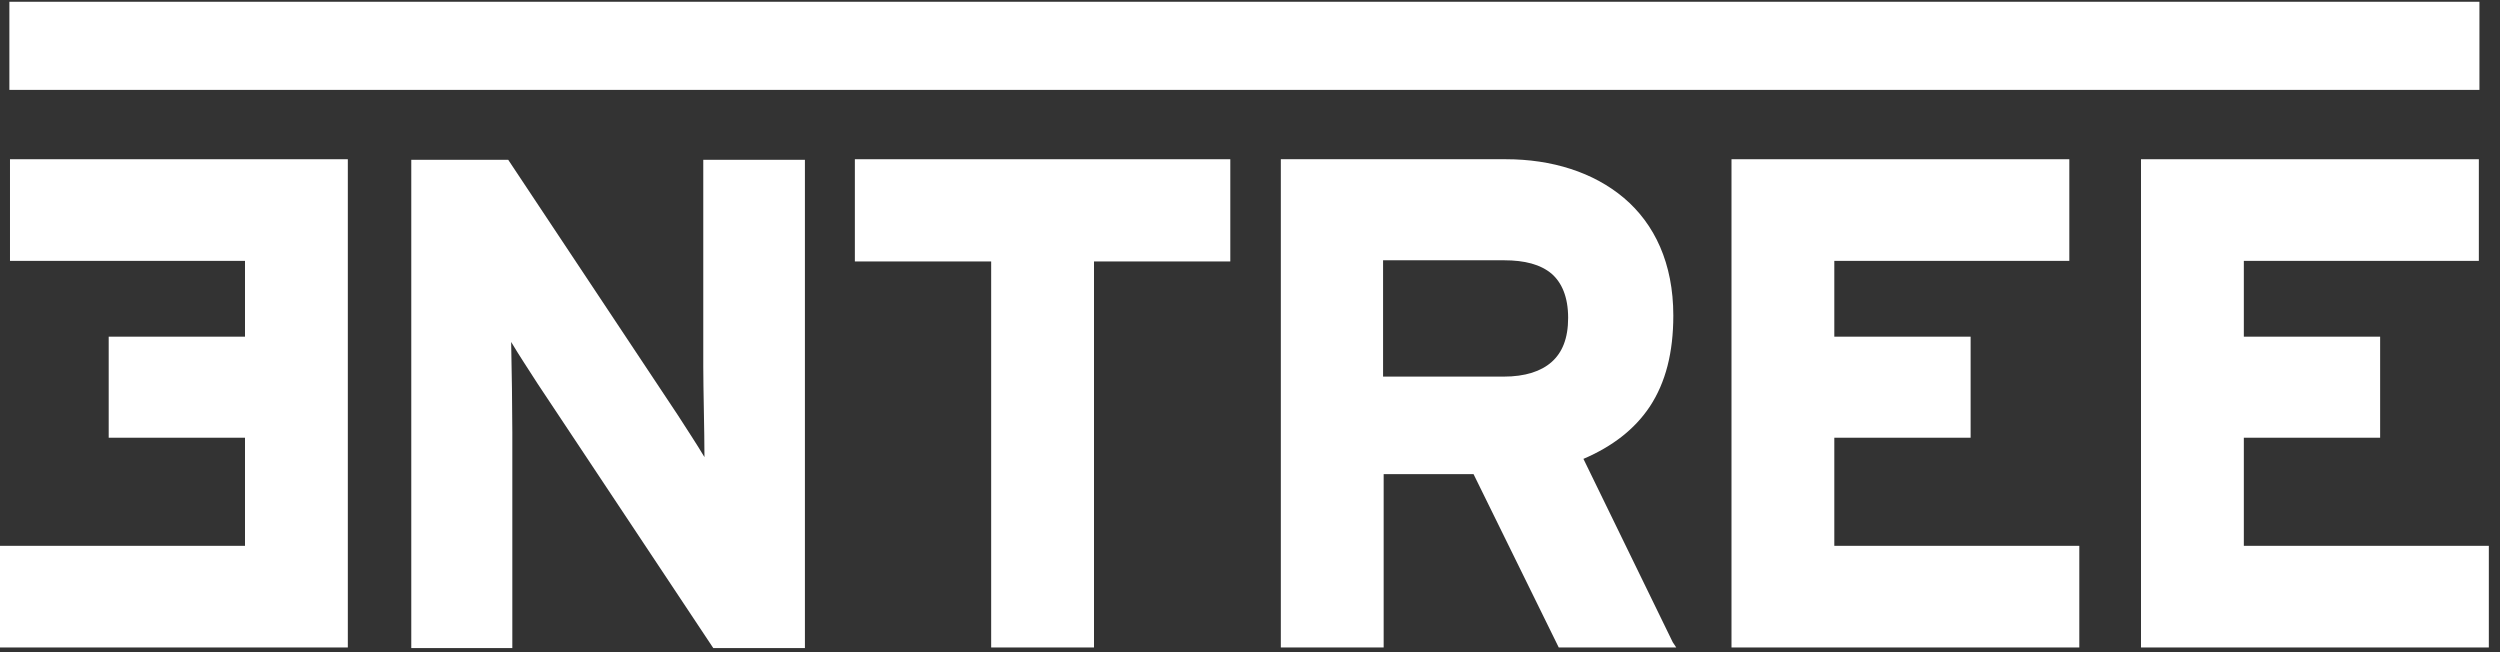
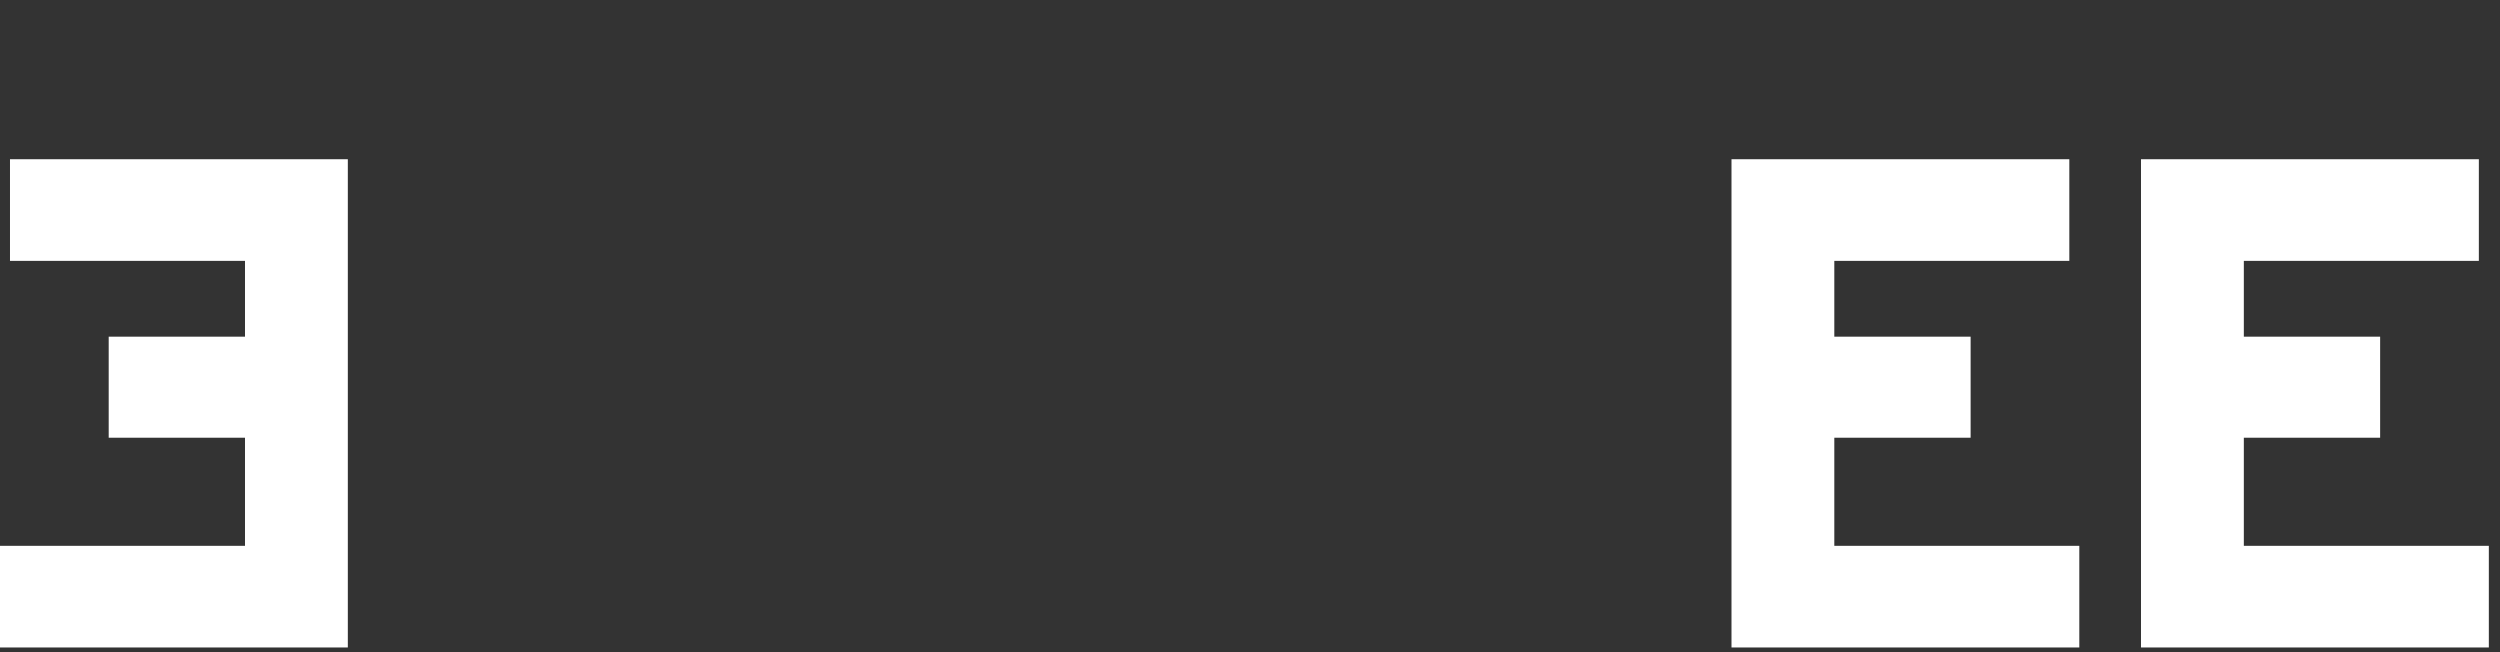
<svg xmlns="http://www.w3.org/2000/svg" width="184" height="48" viewBox="0 0 184 48" fill="none">
  <rect x="0" y="0" width="184" height="48" fill="#333333" stroke="none" />
  <path d="M0.735 11.719V19.2H18.032V24.779H8V32.216H18.032V40.173H0V47.395V47.654H25.6V11.719H0.735Z" fill="white" />
-   <path d="M51.761 11.719V26.984C51.761 28.584 51.848 31.784 51.848 33.643C51.286 32.692 50.507 31.524 49.902 30.573L37.405 11.762H30.27V47.697H37.707V31.827C37.707 30.227 37.664 27.027 37.621 25.168C38.183 26.119 38.961 27.287 39.567 28.238L52.497 47.697H59.242V47.438V11.762H51.761V11.719Z" fill="white" />
-   <path d="M62.918 11.719V19.243H72.95V47.654H80.518V19.243H90.55V18.984V11.719H62.918Z" fill="white" />
-   <path d="M123.113 47.265L116.54 33.773C118.659 32.865 120.302 31.611 121.426 29.924C122.594 28.151 123.156 25.946 123.156 23.222C123.156 19.373 121.772 16.476 119.524 14.573C117.275 12.67 114.205 11.719 110.832 11.719H94.269V47.654H101.837V34.897H108.453L114.724 47.654H123.372L123.113 47.265ZM115.415 23.395C115.415 24.908 114.983 25.946 114.205 26.638C113.426 27.33 112.259 27.719 110.659 27.719H101.794V19.157H110.702C112.215 19.157 113.383 19.459 114.205 20.151C114.94 20.8 115.415 21.838 115.415 23.395Z" fill="white" />
  <path d="M135.005 40.173V32.216H145.037V24.779H135.005V19.2H152.302V11.719H127.438V47.654H153.037V47.395V40.173H135.005Z" fill="white" />
  <path d="M165.146 40.173V32.216H175.178V24.779H165.146V19.2H182.443V11.719H157.578V47.654H183.178V40.173H165.146Z" fill="white" />
-   <path d="M182.486 0.13H0.691V6.616H182.486V0.13Z" fill="white" />
+   <path d="M182.486 0.13V6.616H182.486V0.13Z" fill="white" />
</svg>